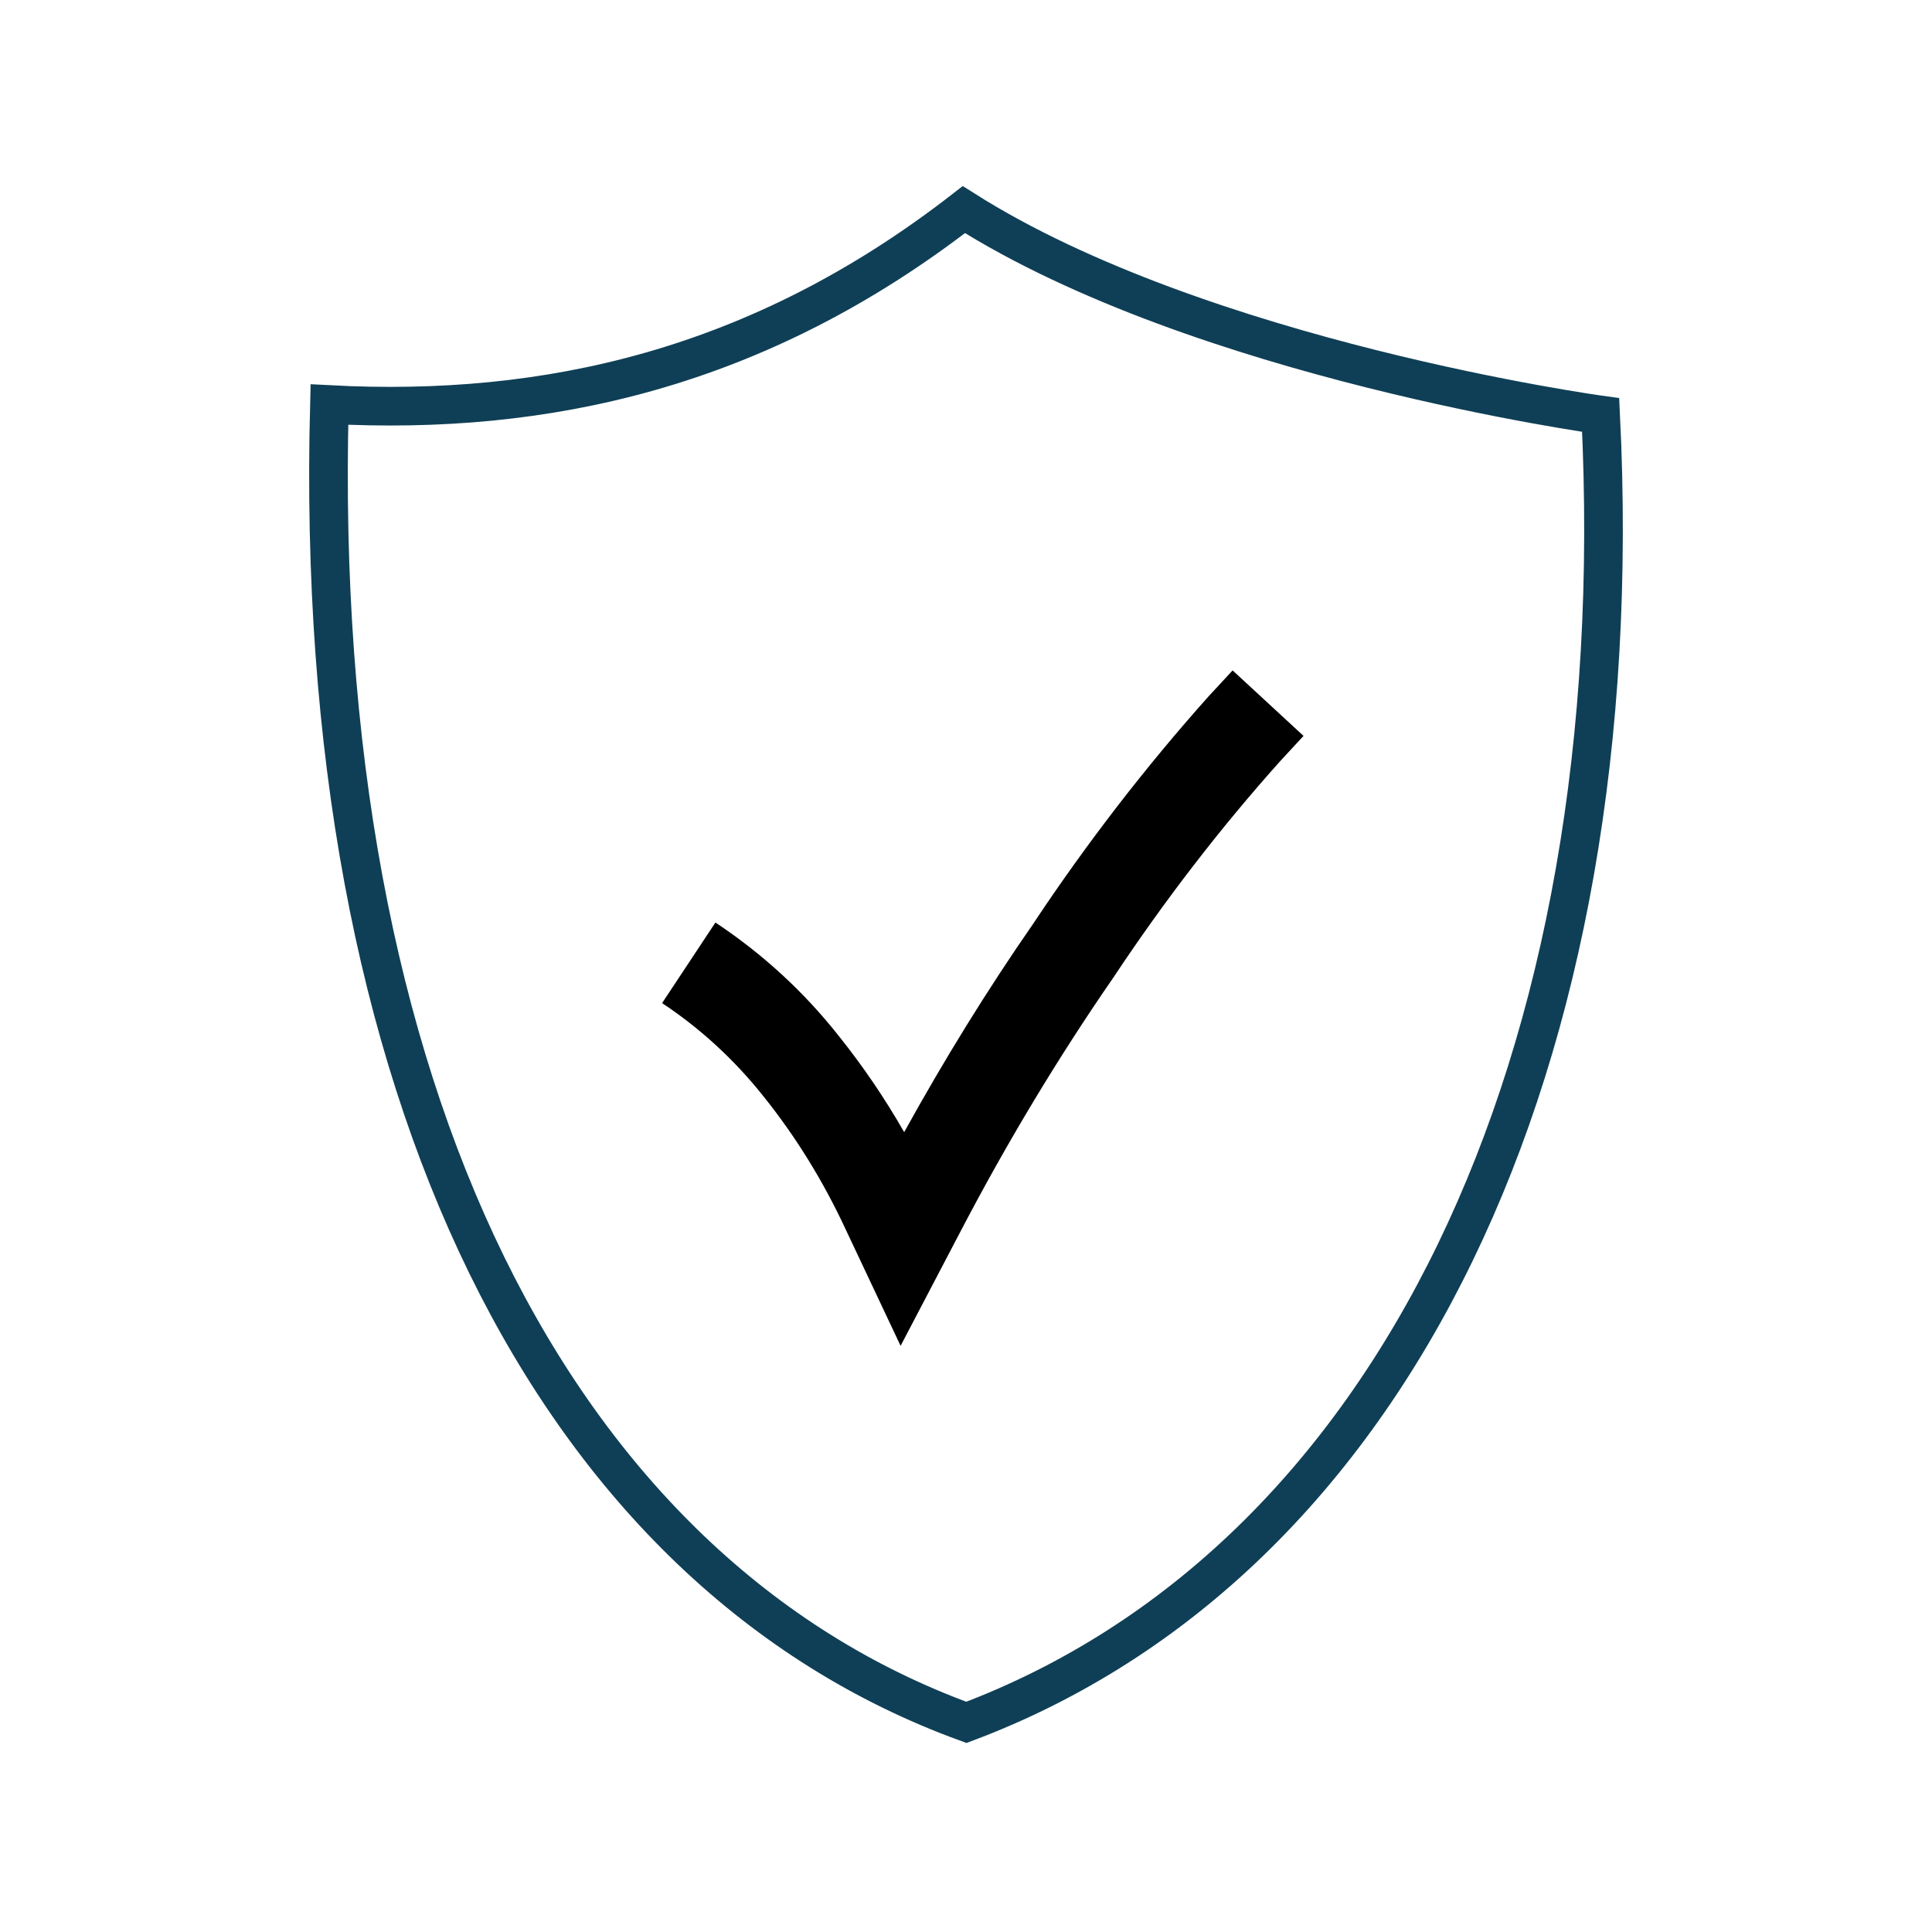
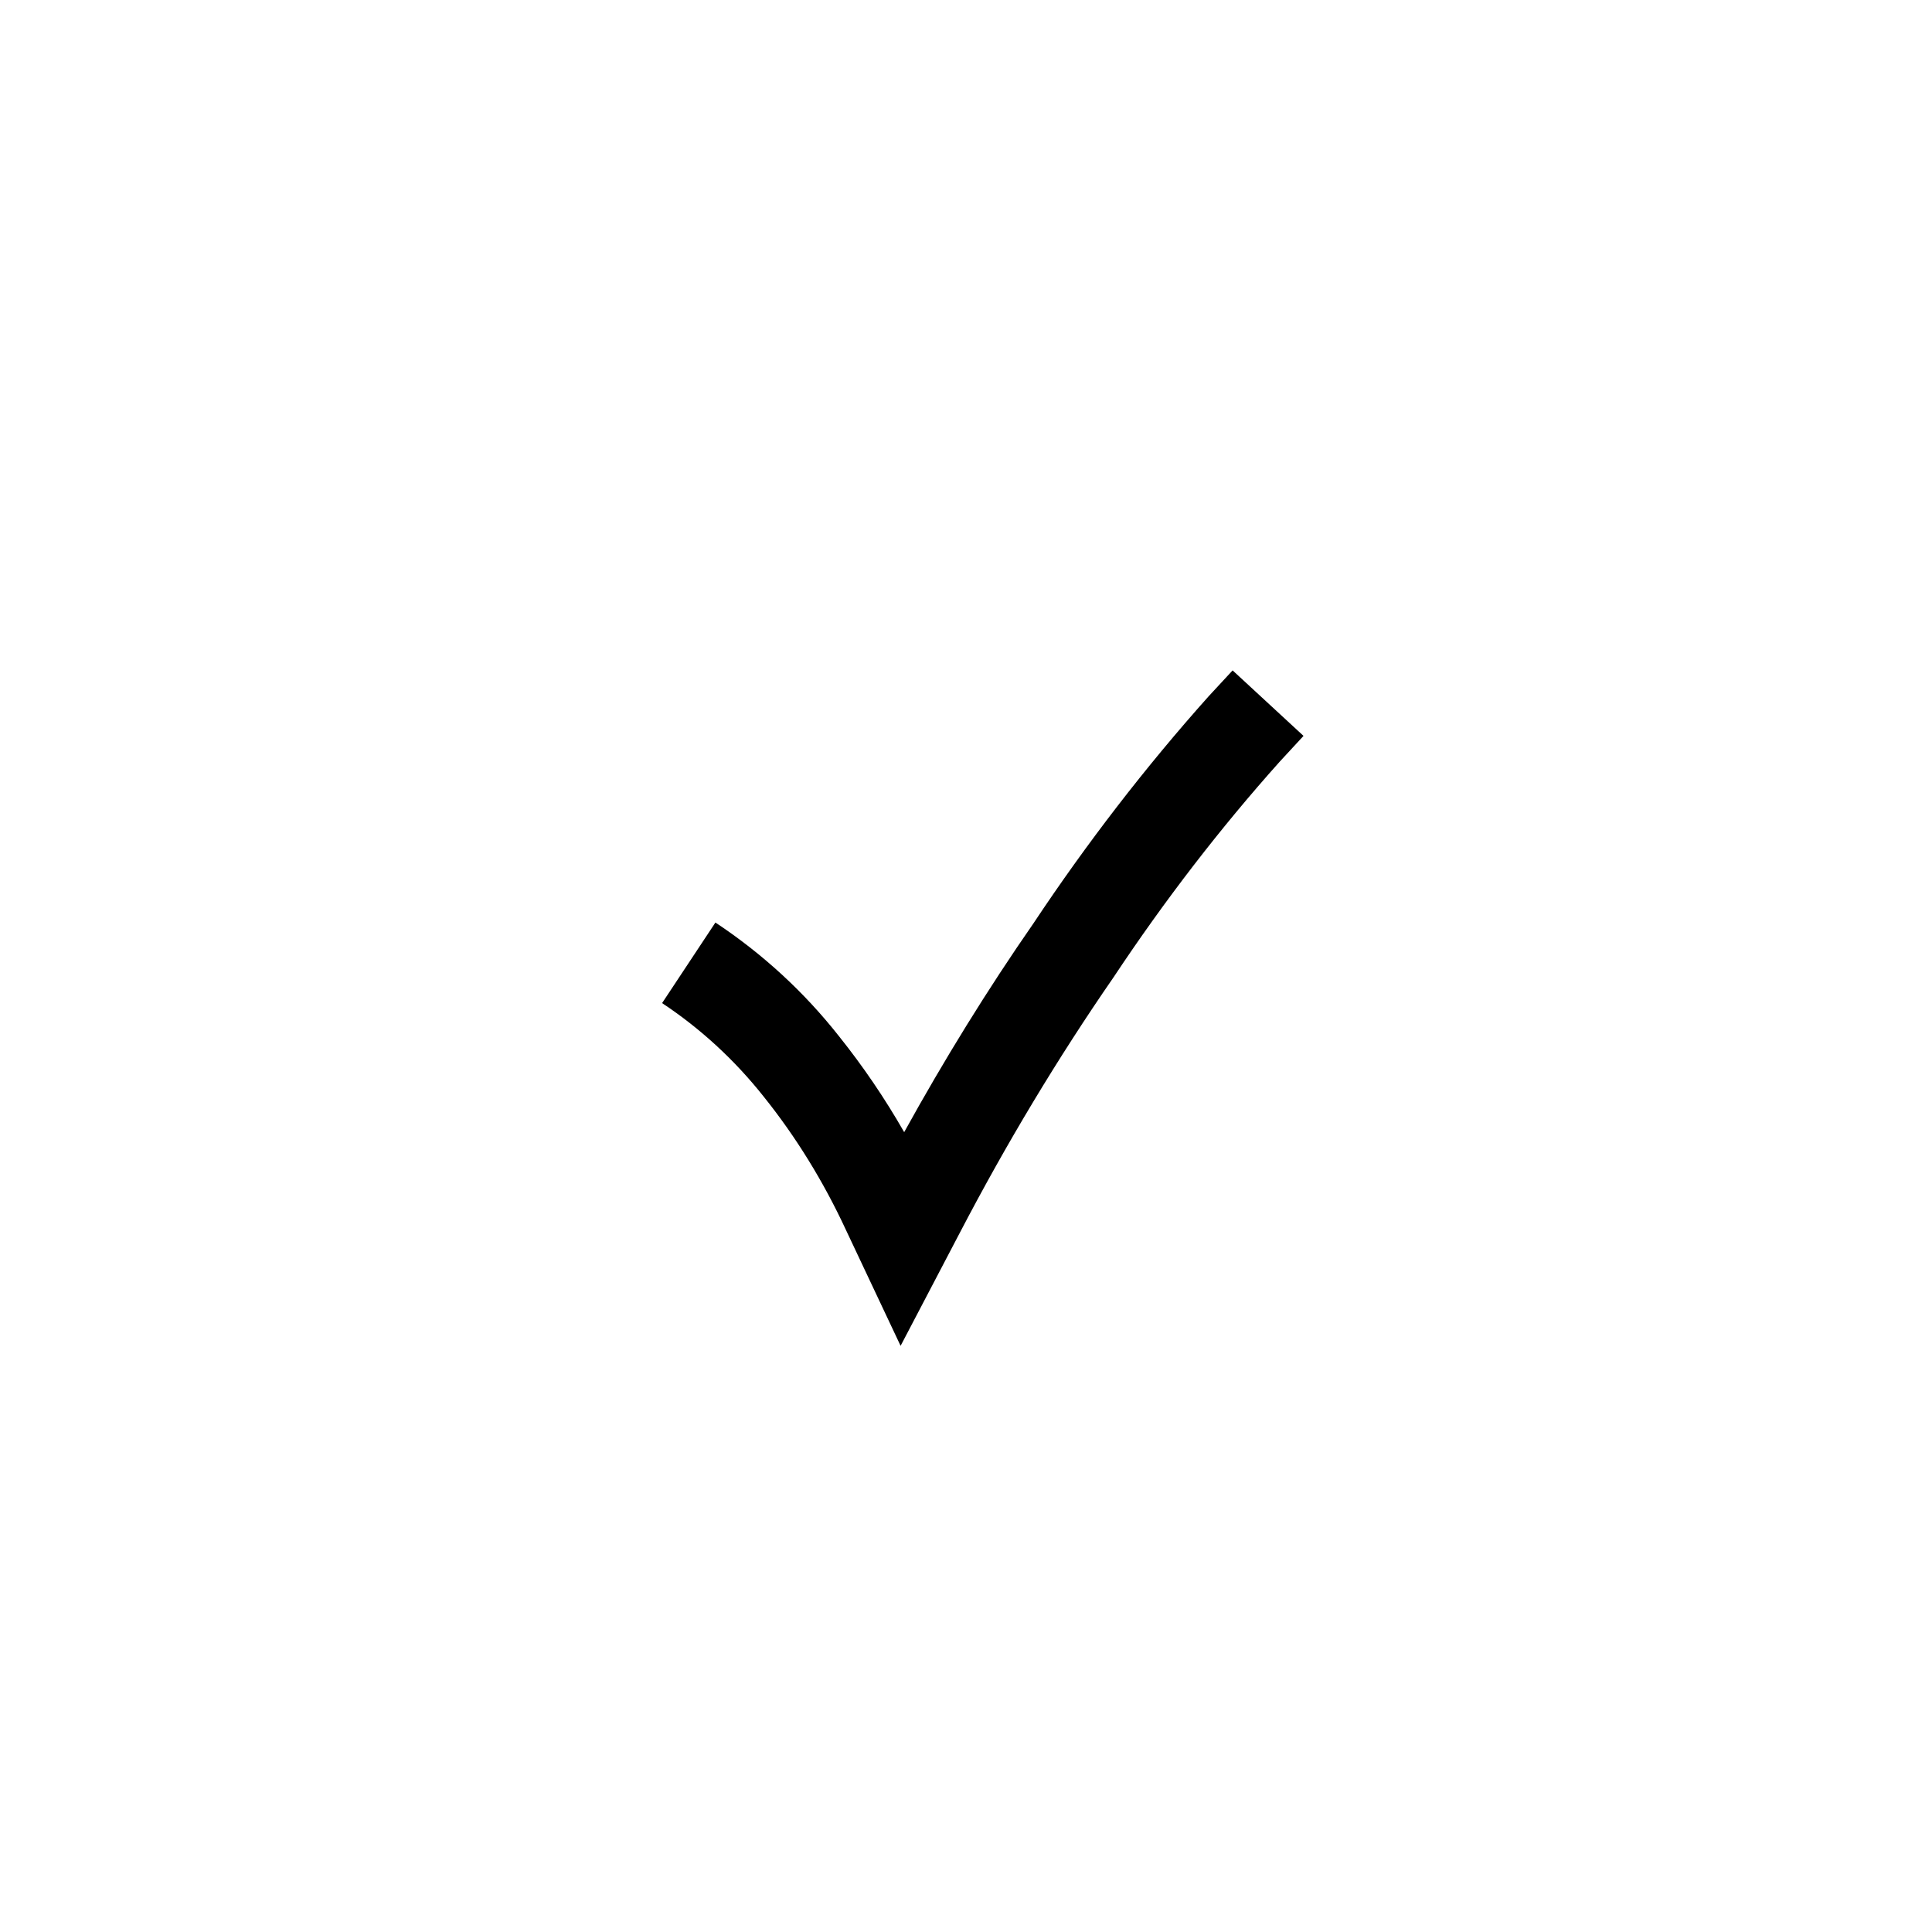
<svg xmlns="http://www.w3.org/2000/svg" id="secure-2" data-name="secure" viewBox="0 0 100 100">
  <path d="M46.61,69.65l-2.83-6c-1.16-2.5-2.59-4.82-4.26-6.9-1.5-1.89-3.26-3.51-5.25-4.83l2.76-4.17c2.43,1.61,4.59,3.59,6.4,5.89,1.24,1.55,2.37,3.21,3.37,4.96,2.07-3.75,4.31-7.38,6.7-10.82,2.73-4.11,5.78-8.07,9.05-11.73l1.25-1.35,3.67,3.39-1.22,1.32c-3.09,3.45-5.99,7.22-8.61,11.17-2.89,4.18-5.55,8.61-7.94,13.19l-3.08,5.88Z" style="fill: #000; stroke-width: 0px;" />
-   <path d="M49.89,10.85c-10.65,8.27-21.65,10.68-32.84,10.09-.93,35.6,11.66,60.44,32.97,68.21,22.05-8.29,34.49-34.03,32.83-67.67,0,0-20.66-2.83-32.96-10.63Z" style="fill: none; stroke: #0f3f56; stroke-width: 2px;" />
</svg>